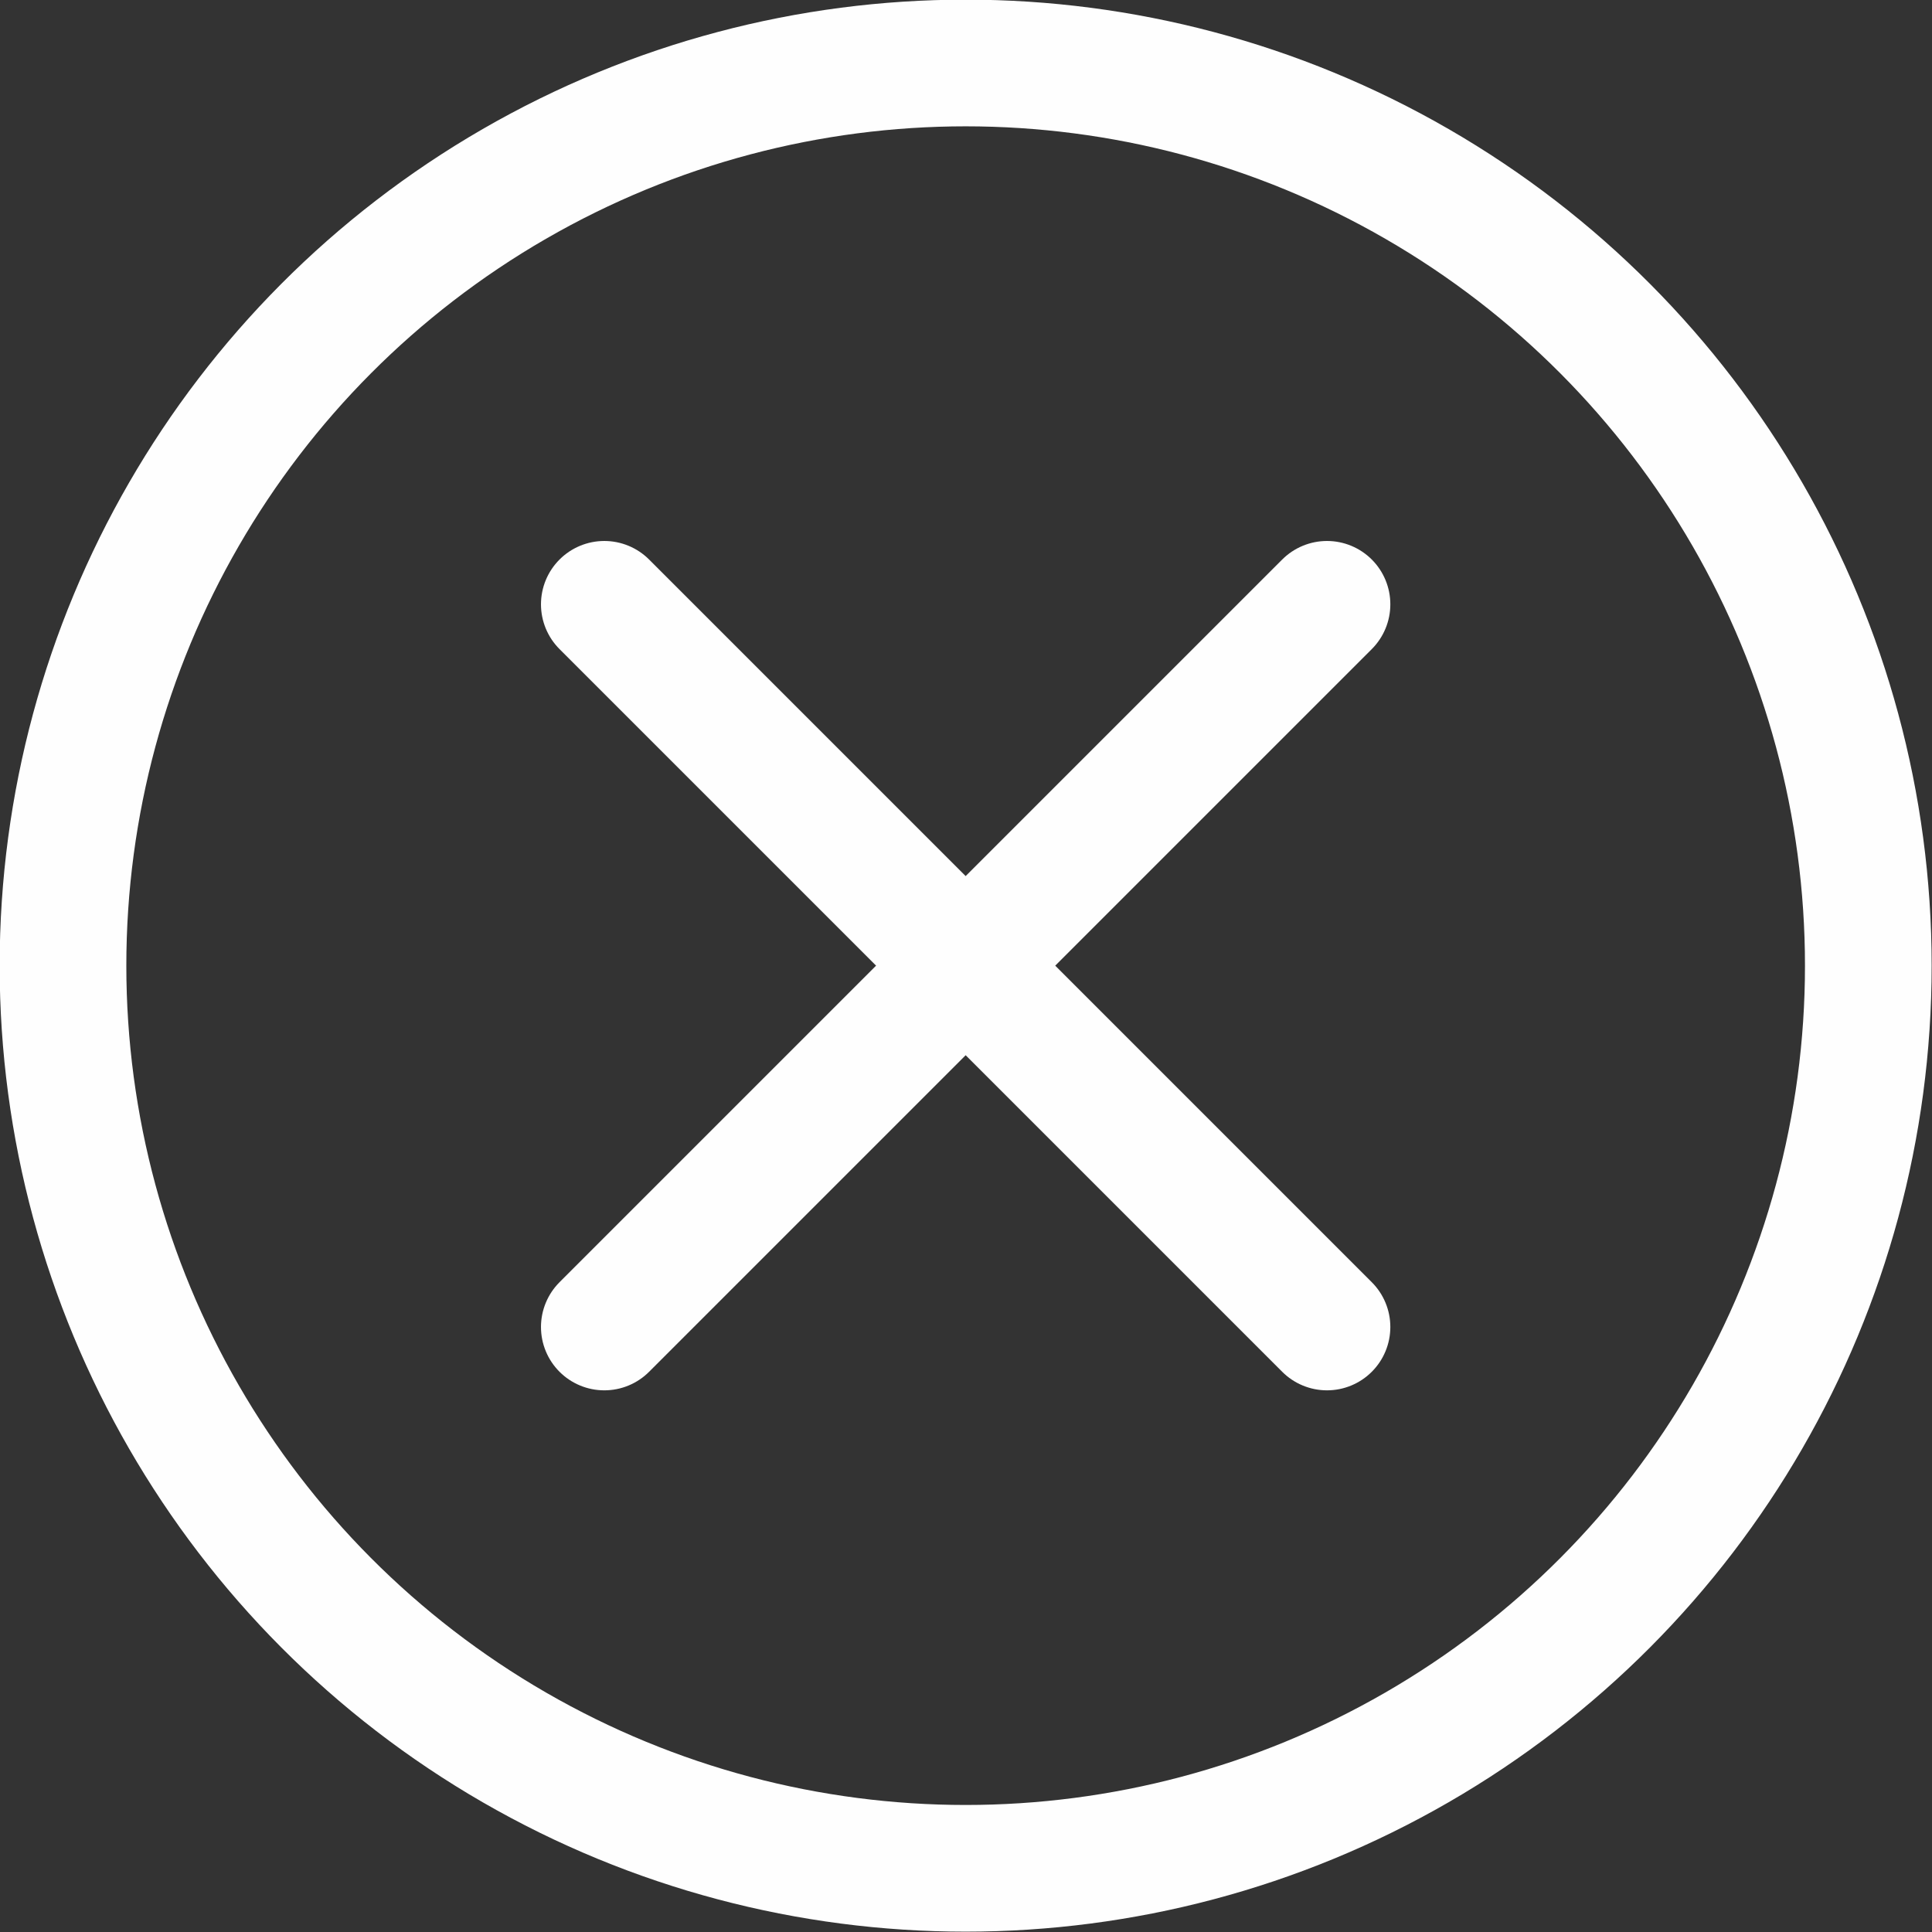
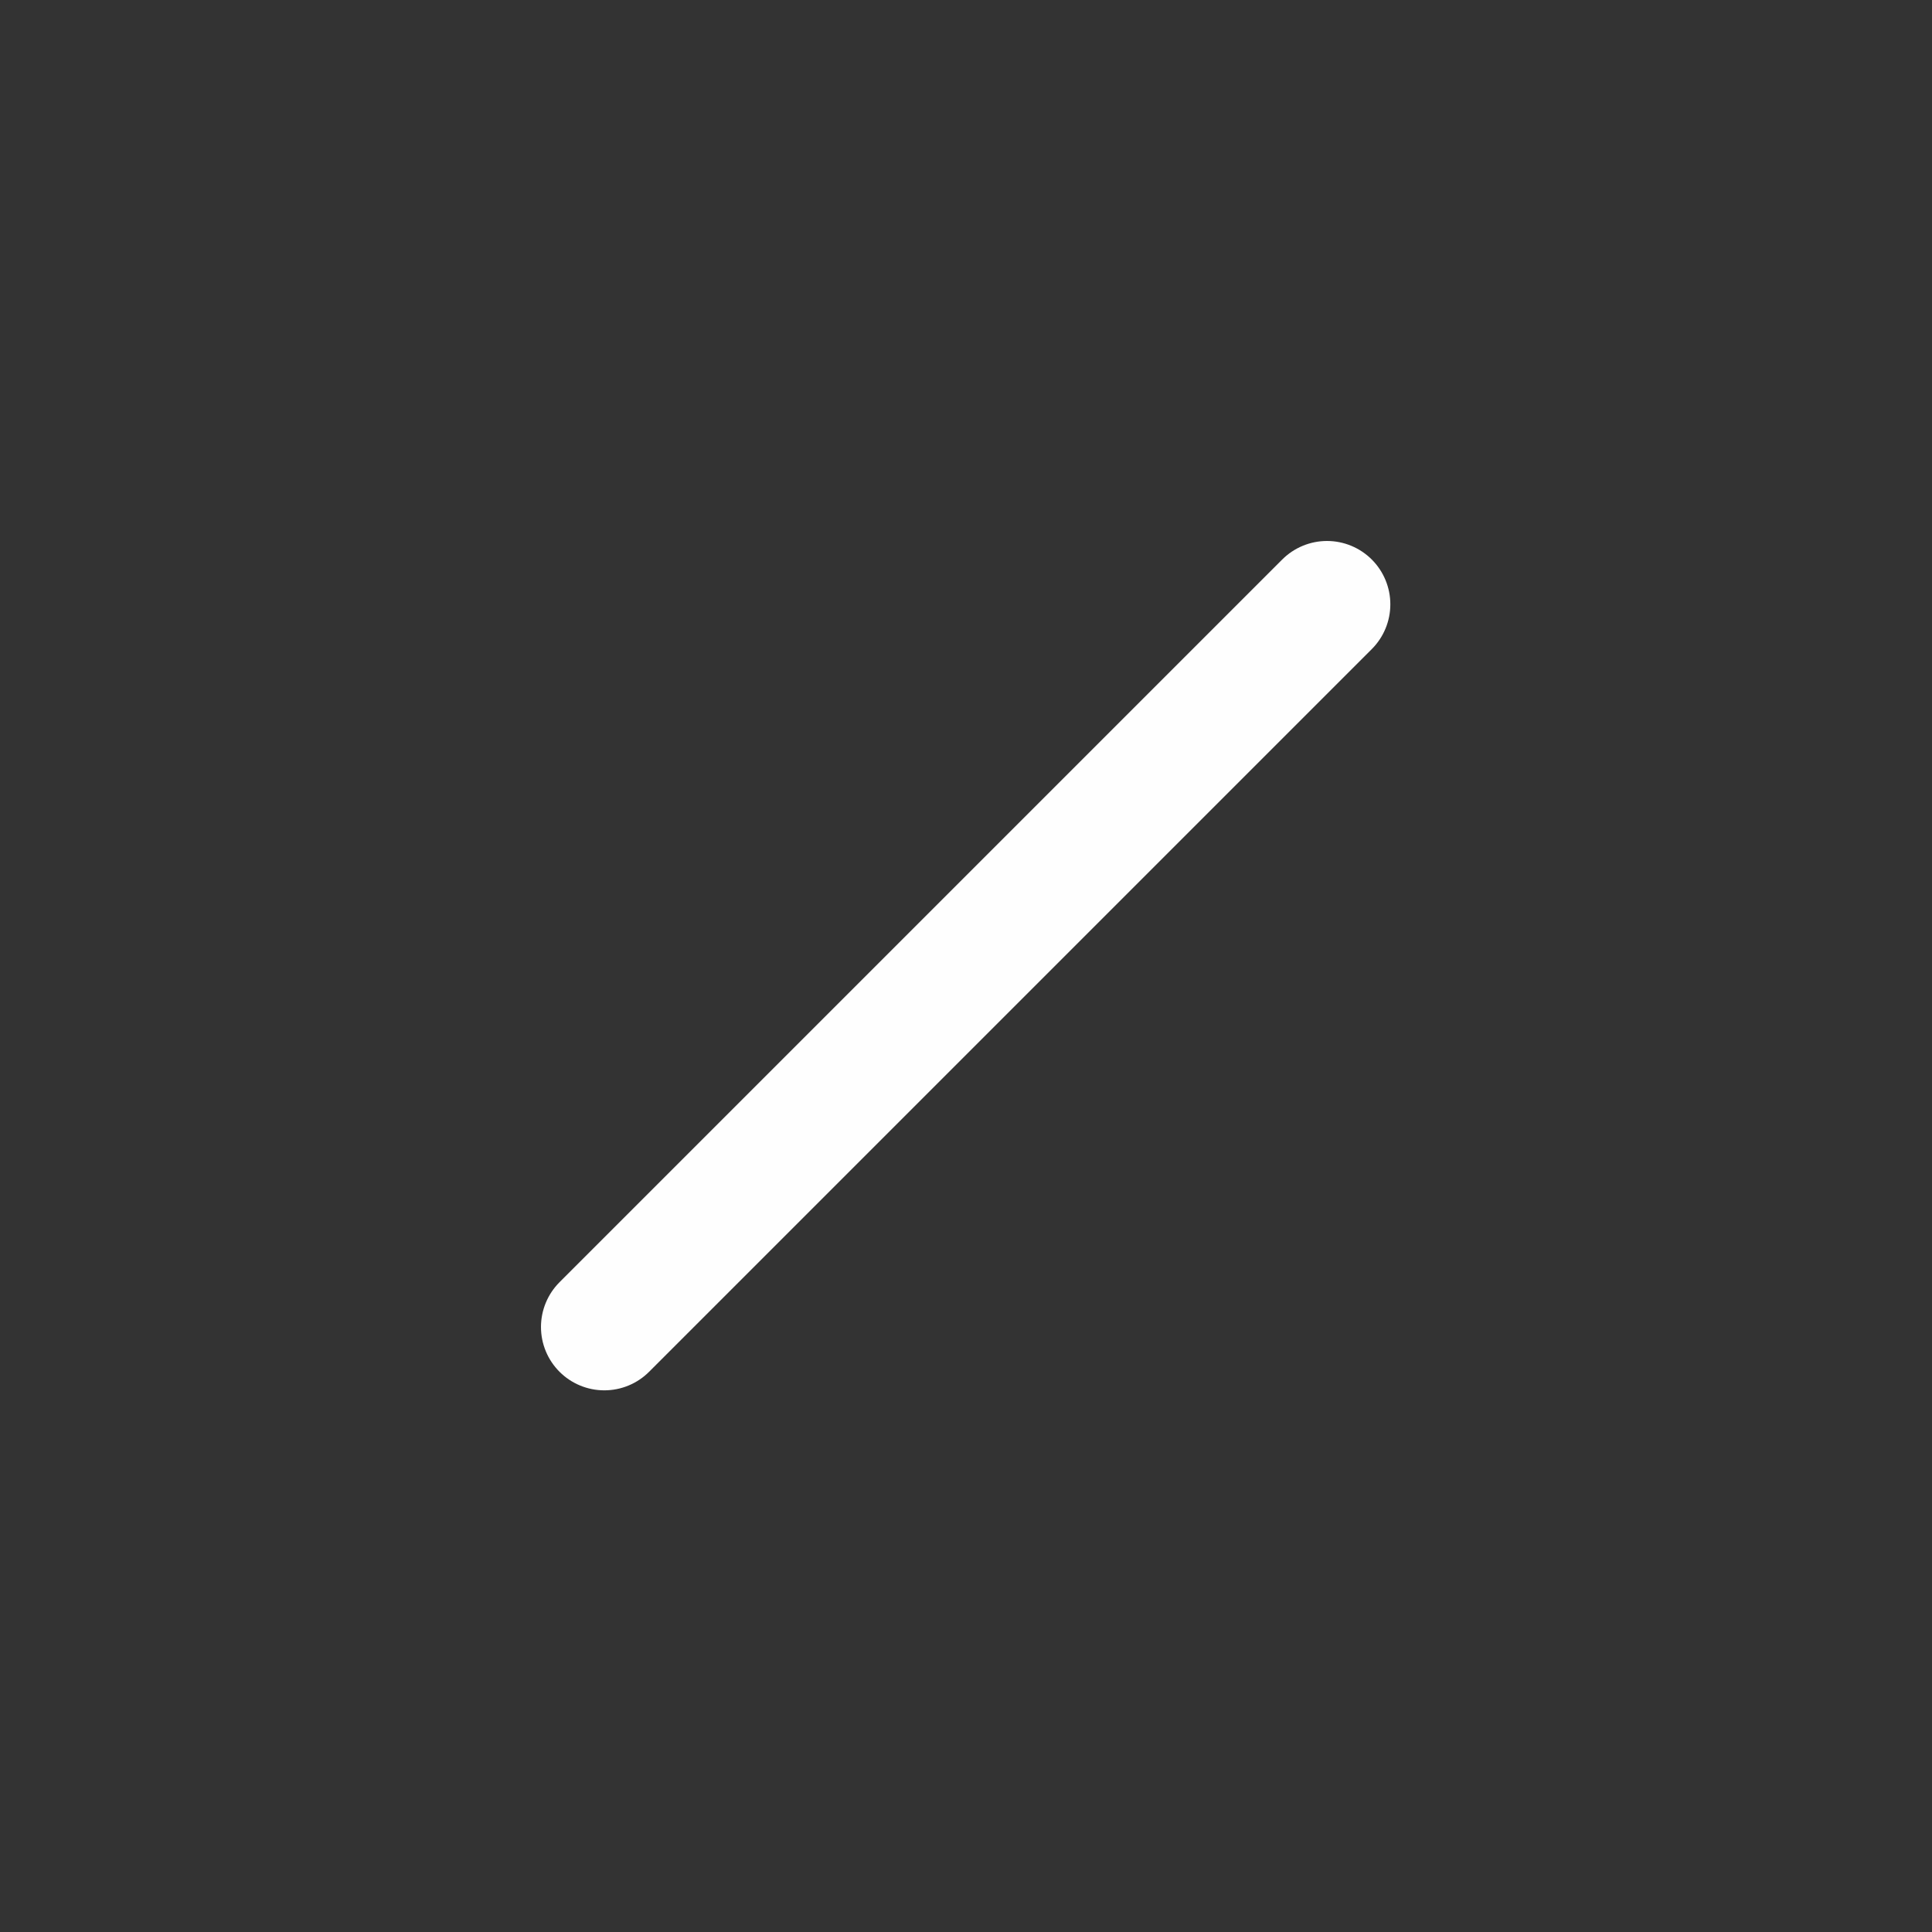
<svg xmlns="http://www.w3.org/2000/svg" xml:space="preserve" width="20mm" height="20mm" style="shape-rendering:geometricPrecision; text-rendering:geometricPrecision; image-rendering:optimizeQuality; fill-rule:evenodd; clip-rule:evenodd" viewBox="0 0 2.791 2.791">
  <rect x="0" y="0" width="2.791" height="2.791" fill="#333333" stroke="none" />
  <defs>
    <style type="text/css">
   
    .str1 {stroke:#FEFEFE;stroke-width:0.183;stroke-linecap:round}
    .str0 {stroke:#FEFEFE;stroke-width:0.183;stroke-linecap:round;stroke-linejoin:round}
    .fil0 {fill:none}
   
  </style>
  </defs>
  <g id="Layer_x0020_1">
-     <circle class="fil0 str0" cx="1.395" cy="1.395" r="1.304" />
-     <line class="fil0 str1" x1="1.917" y1="1.917" x2="0.873" y2="0.873" />
    <line class="fil0 str1" x1="0.873" y1="1.917" x2="1.917" y2="0.873" />
  </g>
</svg>